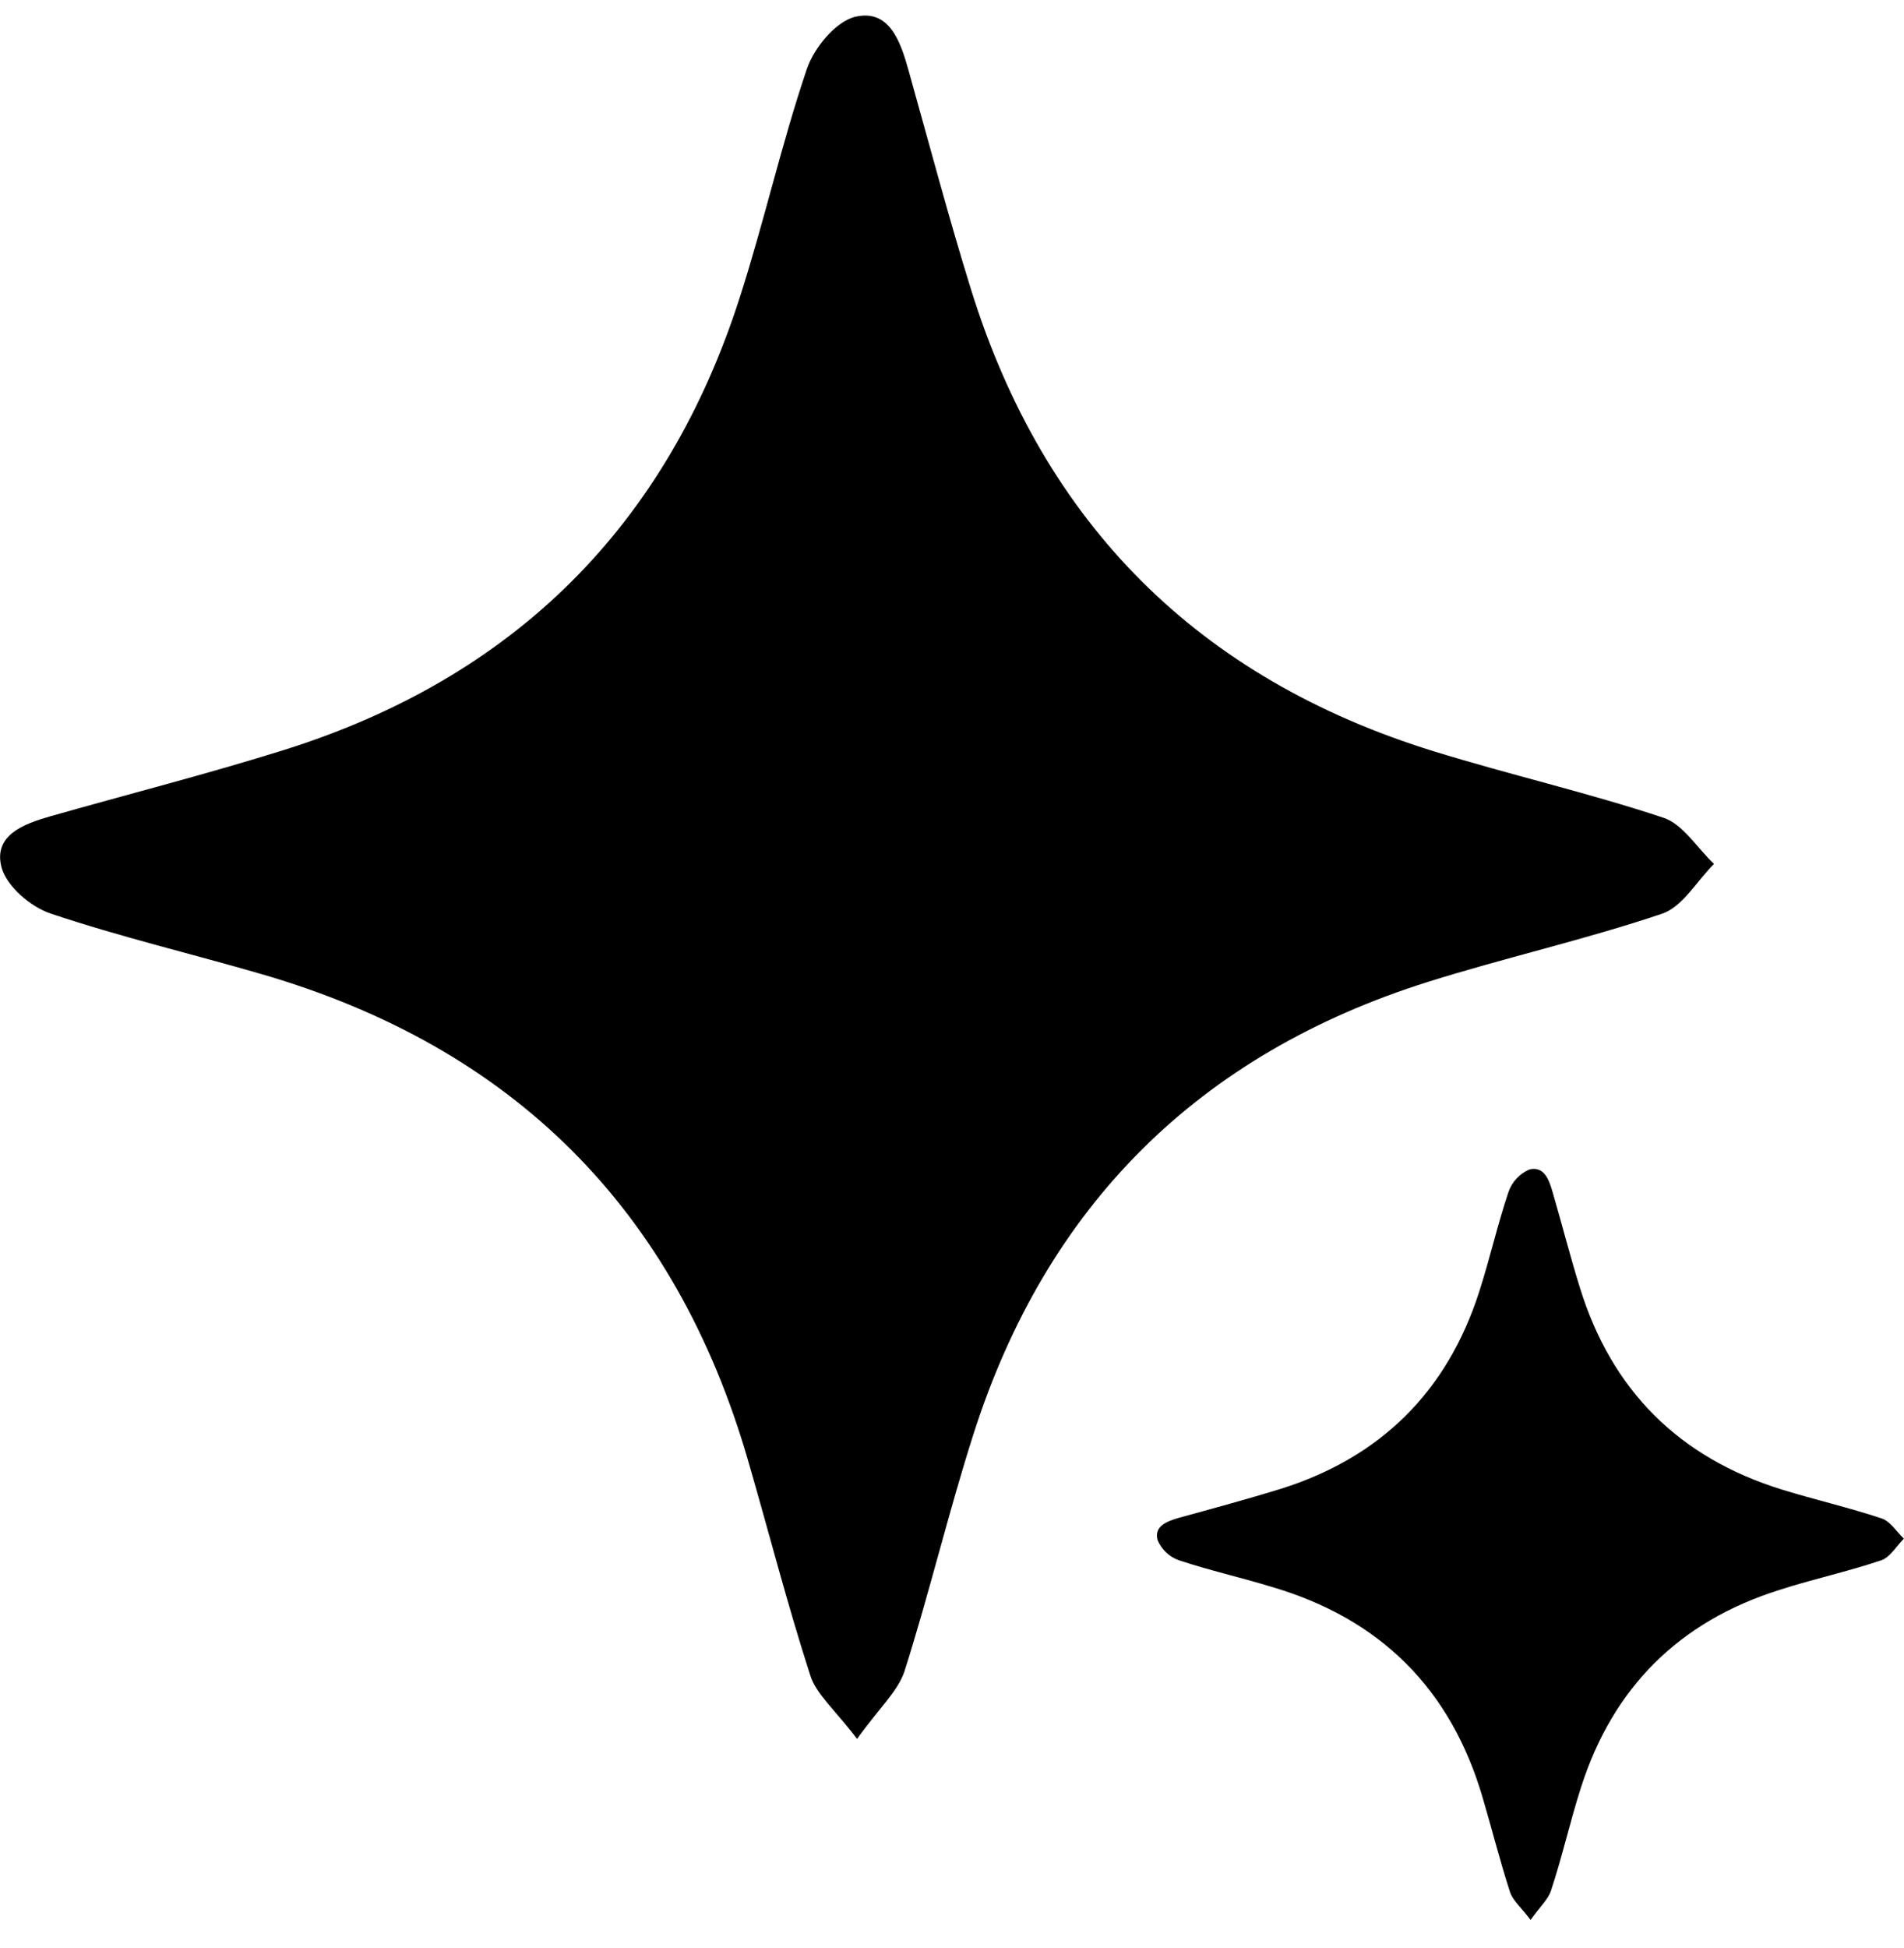
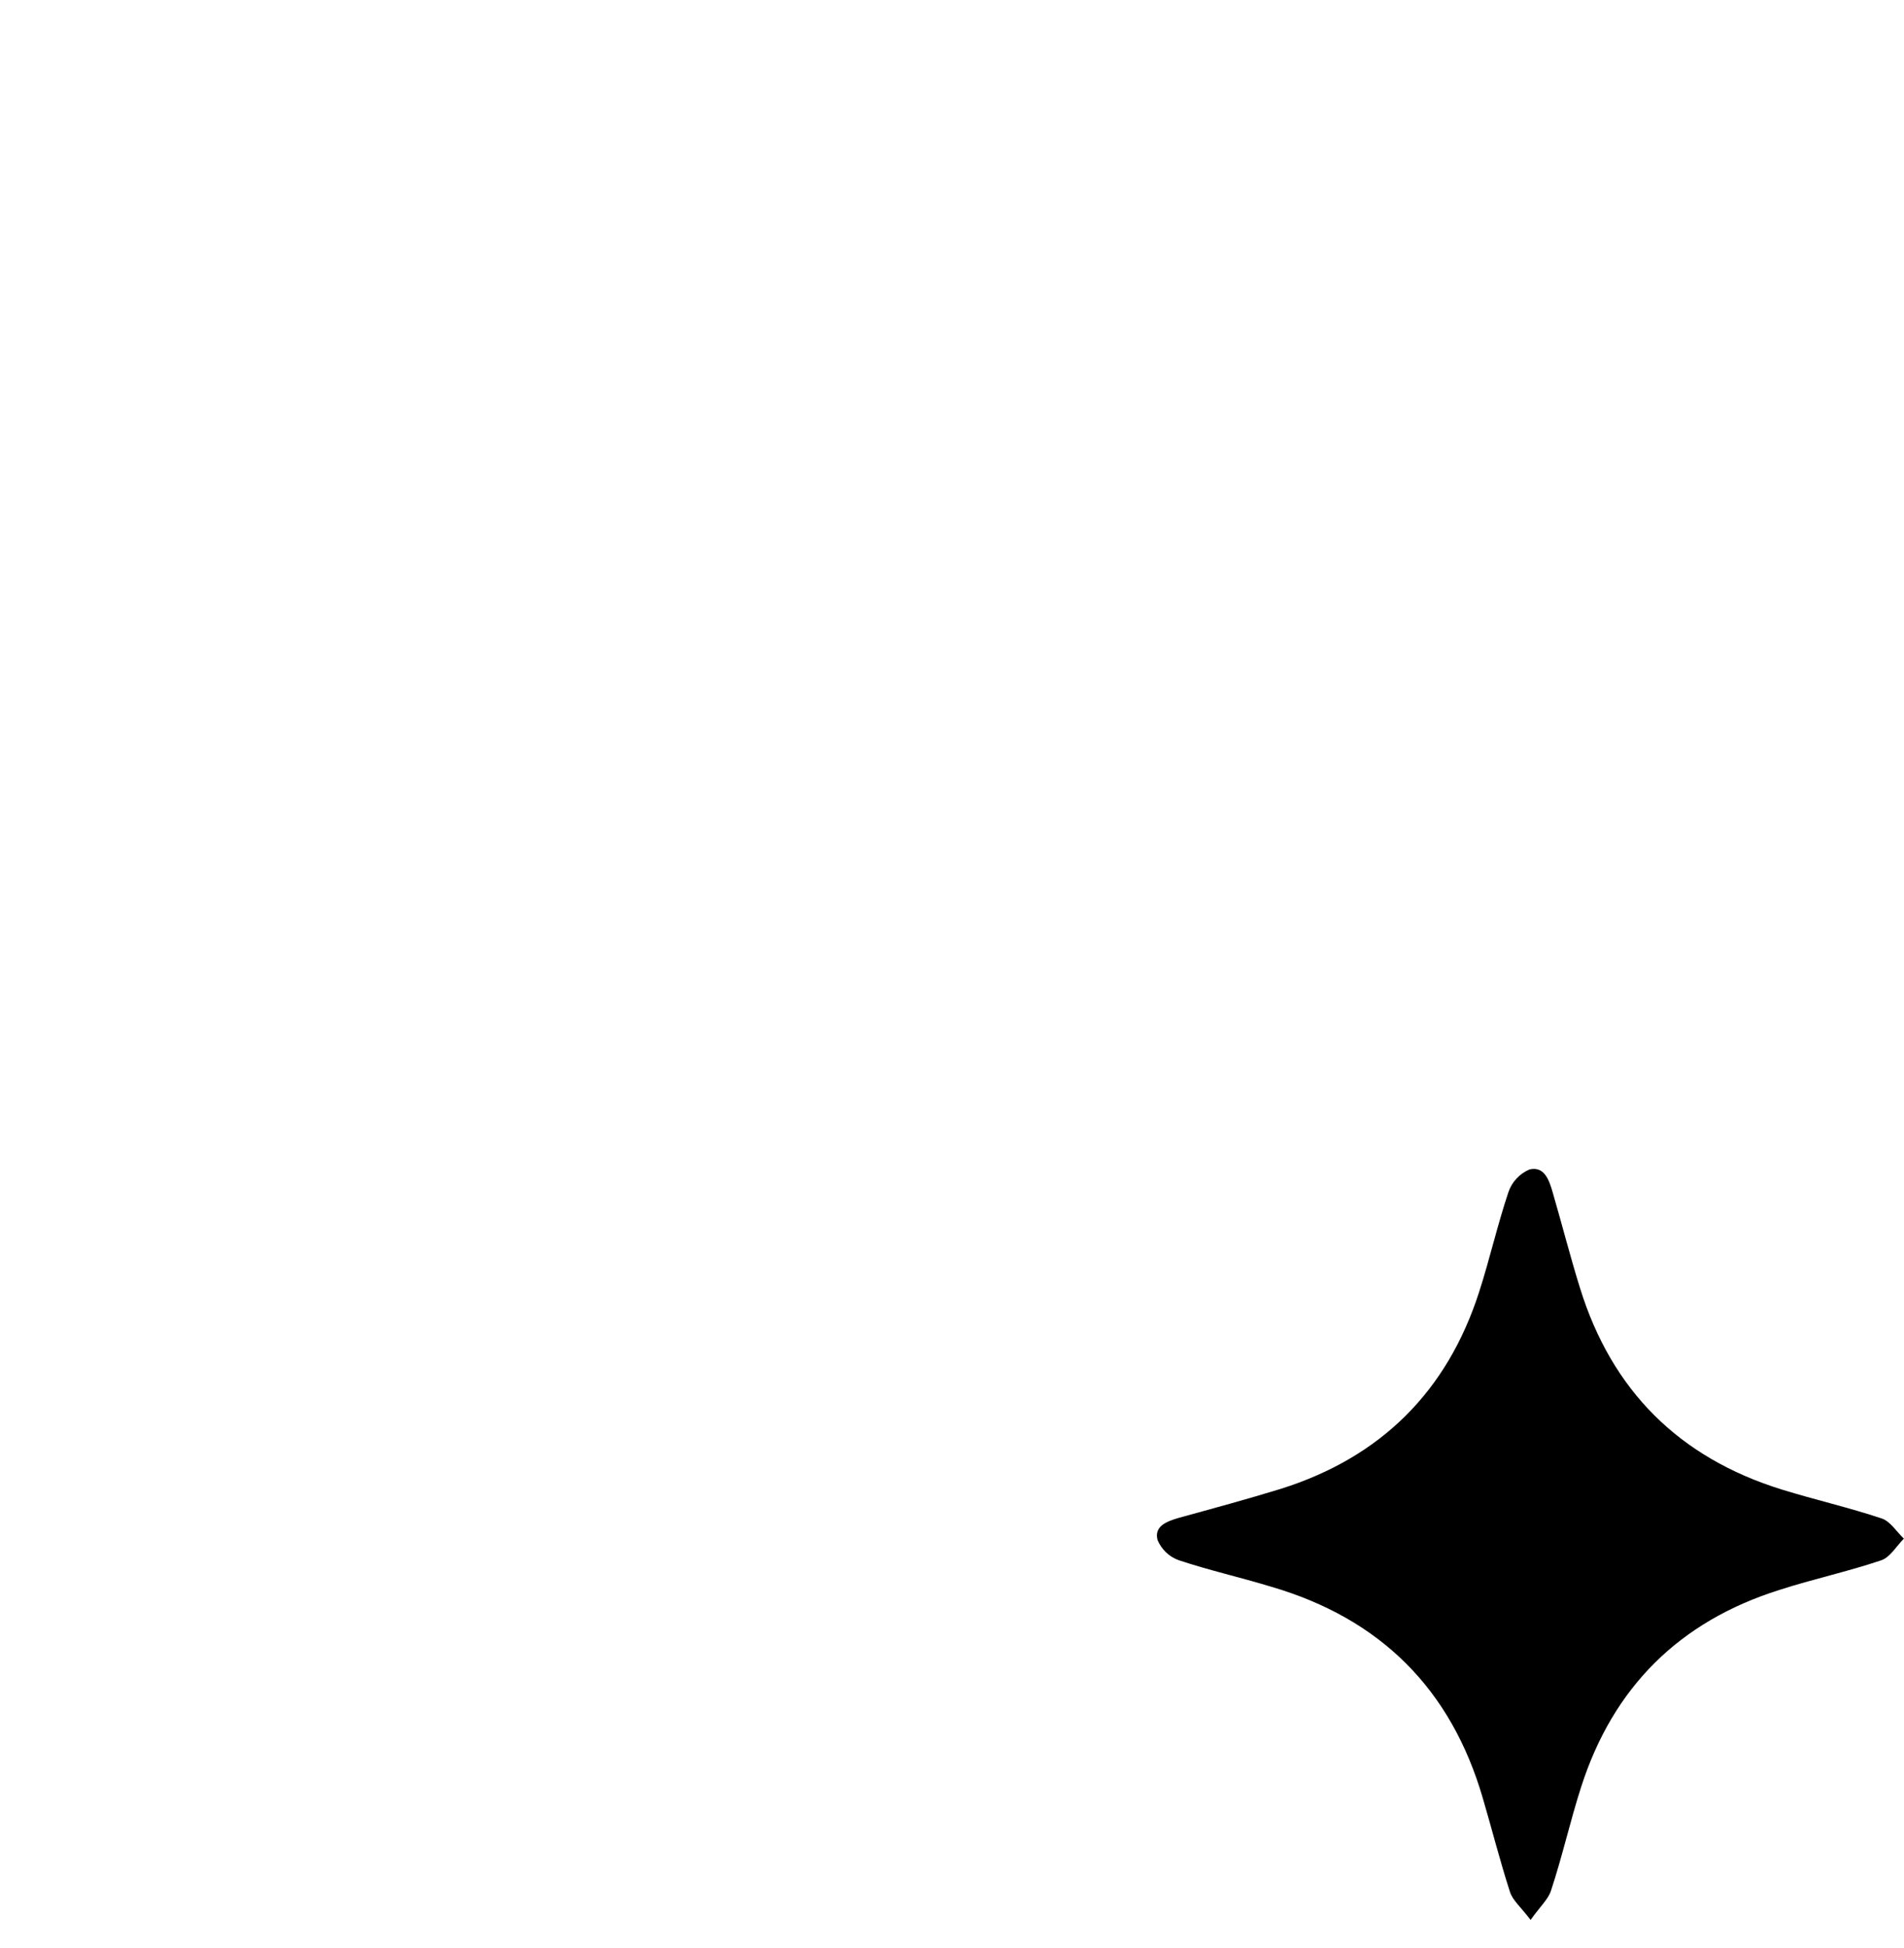
<svg xmlns="http://www.w3.org/2000/svg" width="44" height="45" viewBox="0 0 44 45" fill="none">
-   <path d="M19.806 40.173C19.286 39.486 18.857 39.138 18.722 38.696C18.191 37.054 17.764 35.38 17.283 33.727C15.604 27.938 11.861 24.198 6.054 22.507C4.426 22.034 2.772 21.643 1.165 21.103C0.706 20.95 0.146 20.468 0.034 20.034C-0.157 19.293 0.55 19.034 1.161 18.859C2.967 18.345 4.788 17.883 6.58 17.321C11.883 15.651 15.399 12.156 17.094 6.877C17.656 5.131 18.057 3.334 18.644 1.599C18.809 1.107 19.312 0.495 19.767 0.387C20.548 0.206 20.808 0.953 20.99 1.606C21.467 3.302 21.918 5.008 22.44 6.689C24.125 12.108 27.697 15.677 33.138 17.358C34.894 17.9 36.694 18.312 38.439 18.891C38.896 19.043 39.221 19.593 39.609 19.958C39.212 20.354 38.883 20.95 38.406 21.11C36.631 21.708 34.792 22.121 33.004 22.682C27.699 24.352 24.185 27.849 22.497 33.129C21.916 34.946 21.478 36.801 20.899 38.62C20.738 39.087 20.307 39.471 19.806 40.173Z" fill="black" />
  <path d="M35.371 44.355C35.144 44.055 34.957 43.904 34.894 43.707C34.662 42.99 34.478 42.26 34.268 41.547C33.535 39.024 31.903 37.394 29.373 36.656C28.664 36.44 27.942 36.278 27.242 36.045C27.132 36.006 27.031 35.944 26.947 35.864C26.862 35.783 26.795 35.686 26.75 35.578C26.665 35.255 26.967 35.147 27.24 35.066C28.027 34.85 28.82 34.635 29.601 34.395C31.911 33.667 33.444 32.144 34.183 29.843C34.428 29.083 34.604 28.299 34.858 27.543C34.897 27.425 34.961 27.318 35.046 27.227C35.13 27.136 35.233 27.064 35.347 27.016C35.688 26.936 35.8 27.262 35.881 27.545C36.097 28.286 36.286 29.029 36.514 29.761C37.248 32.124 38.802 33.675 41.177 34.412C41.942 34.648 42.727 34.827 43.485 35.08C43.685 35.147 43.828 35.386 43.997 35.546C43.824 35.719 43.68 35.978 43.472 36.047C42.698 36.309 41.898 36.479 41.118 36.732C38.805 37.46 37.275 38.985 36.538 41.286C36.284 42.076 36.104 42.888 35.842 43.679C35.777 43.88 35.588 44.048 35.371 44.355Z" fill="black" />
</svg>